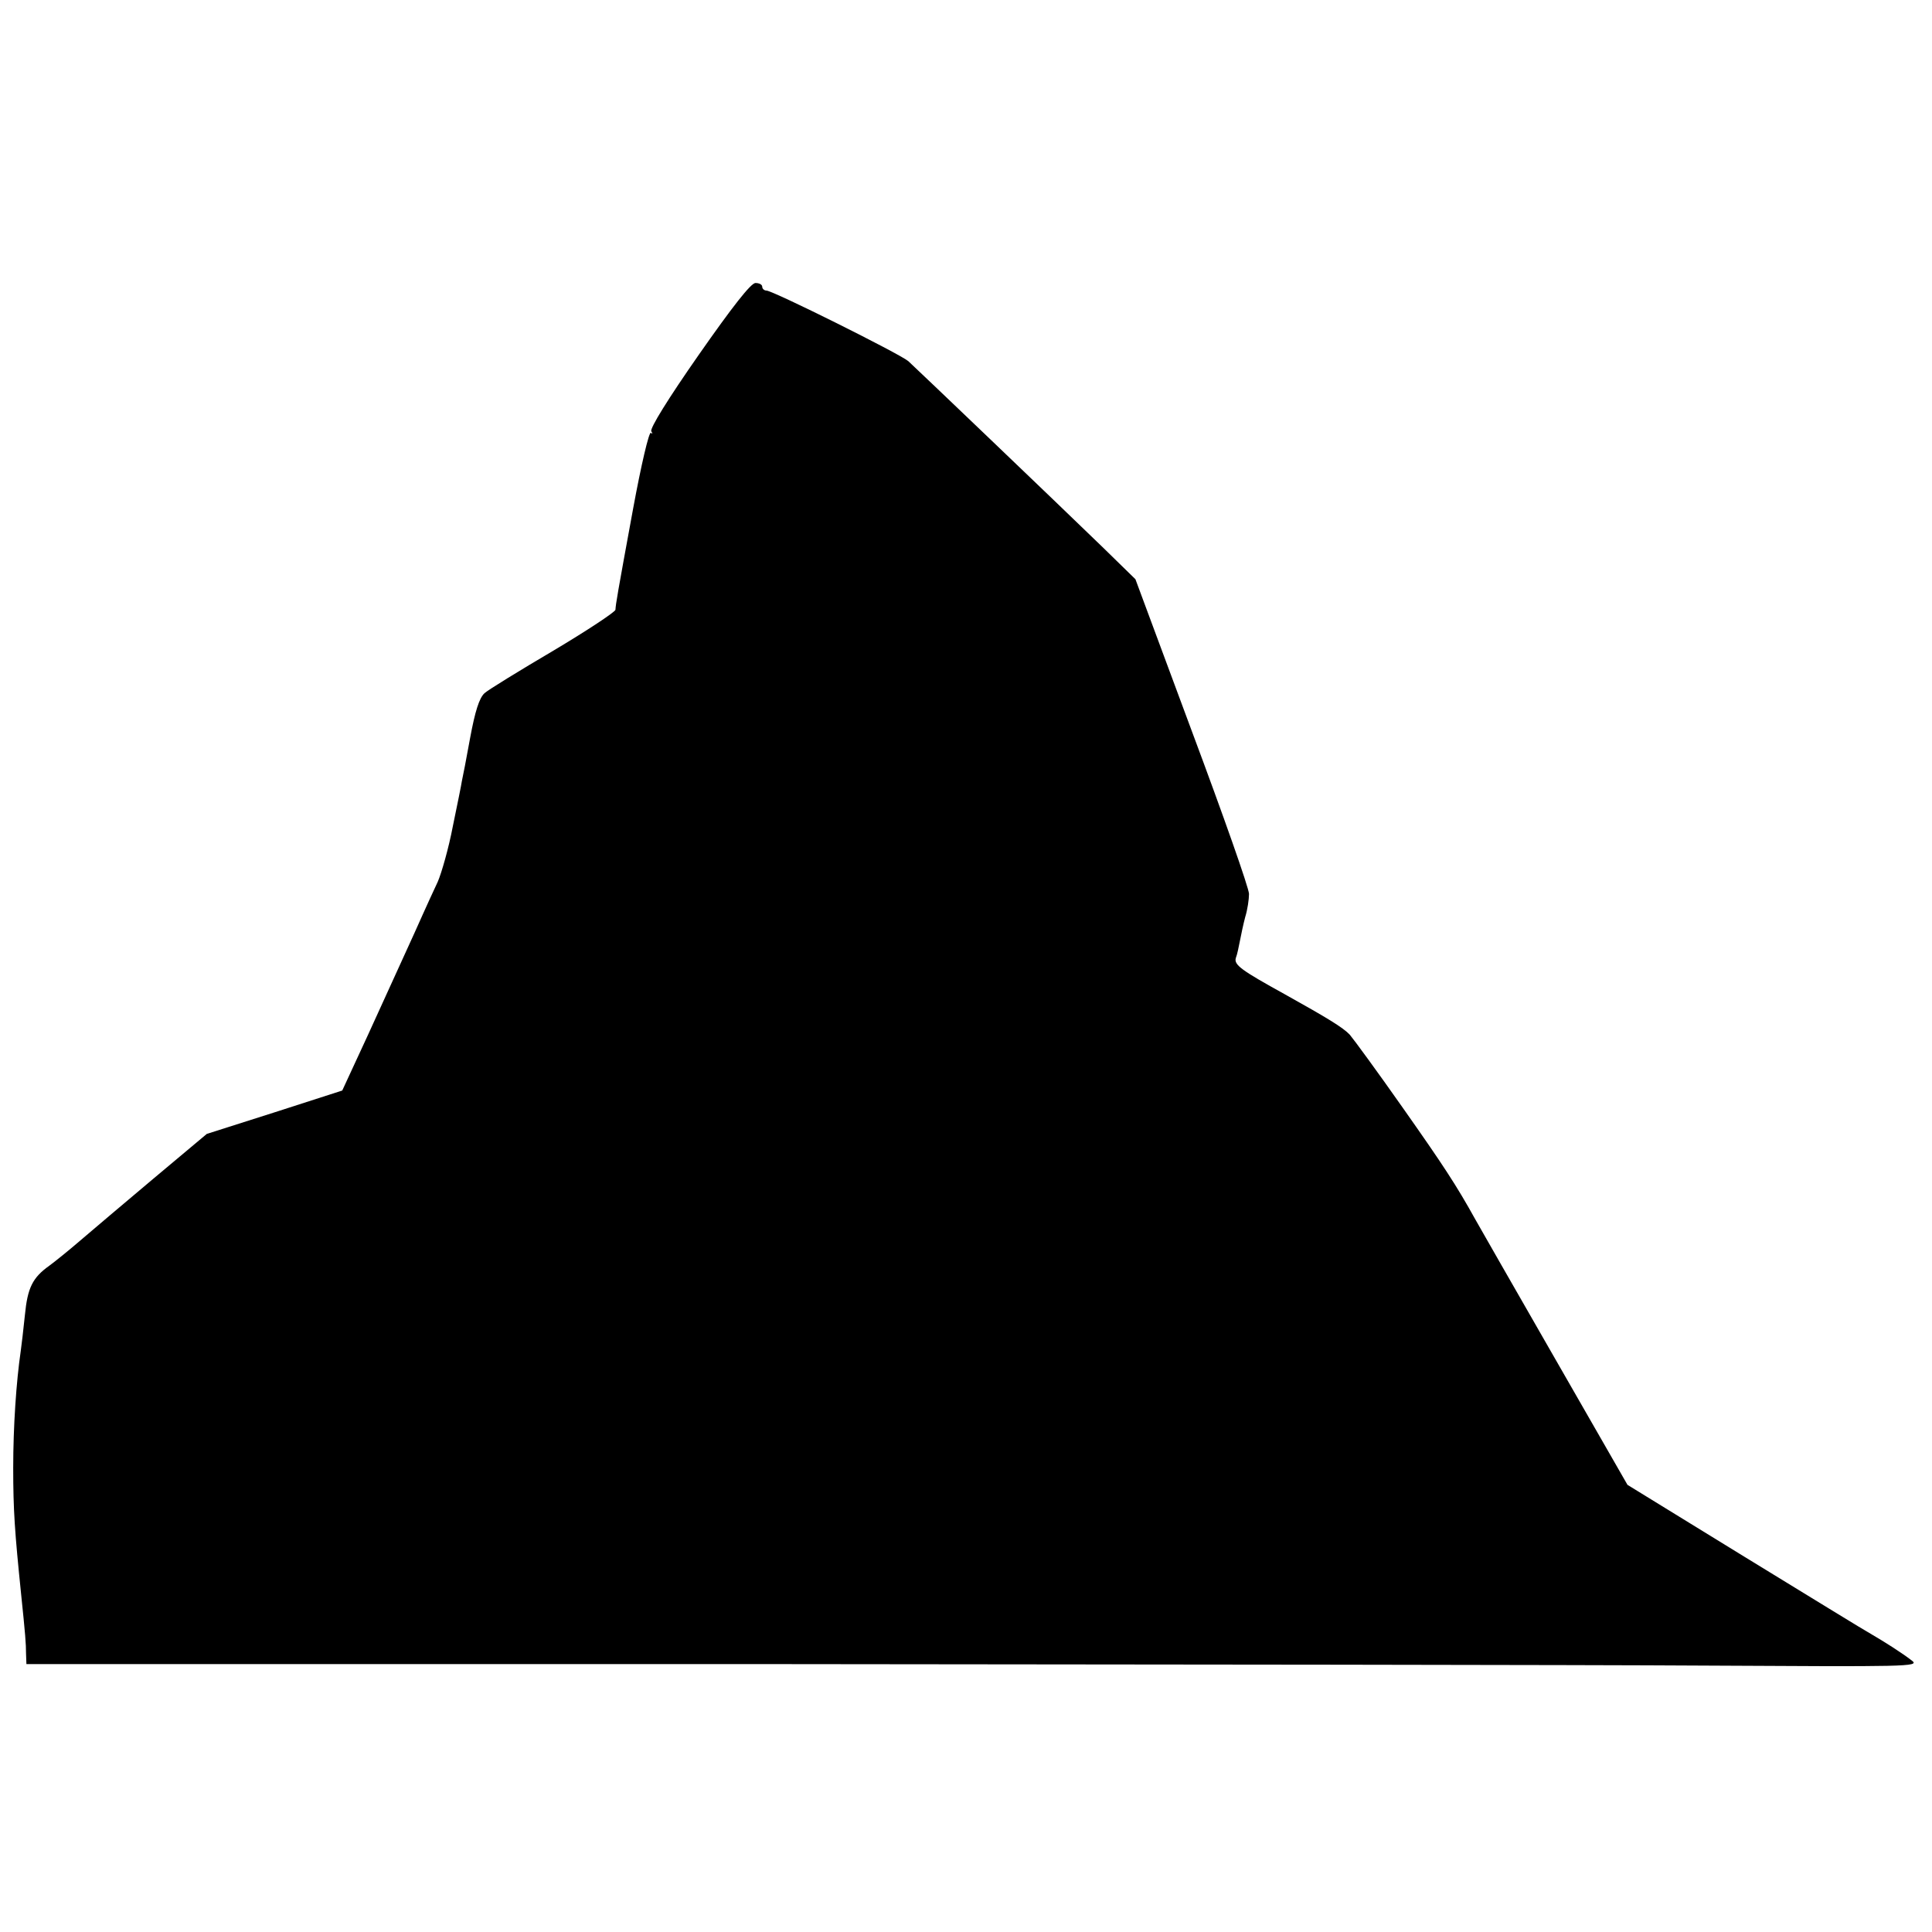
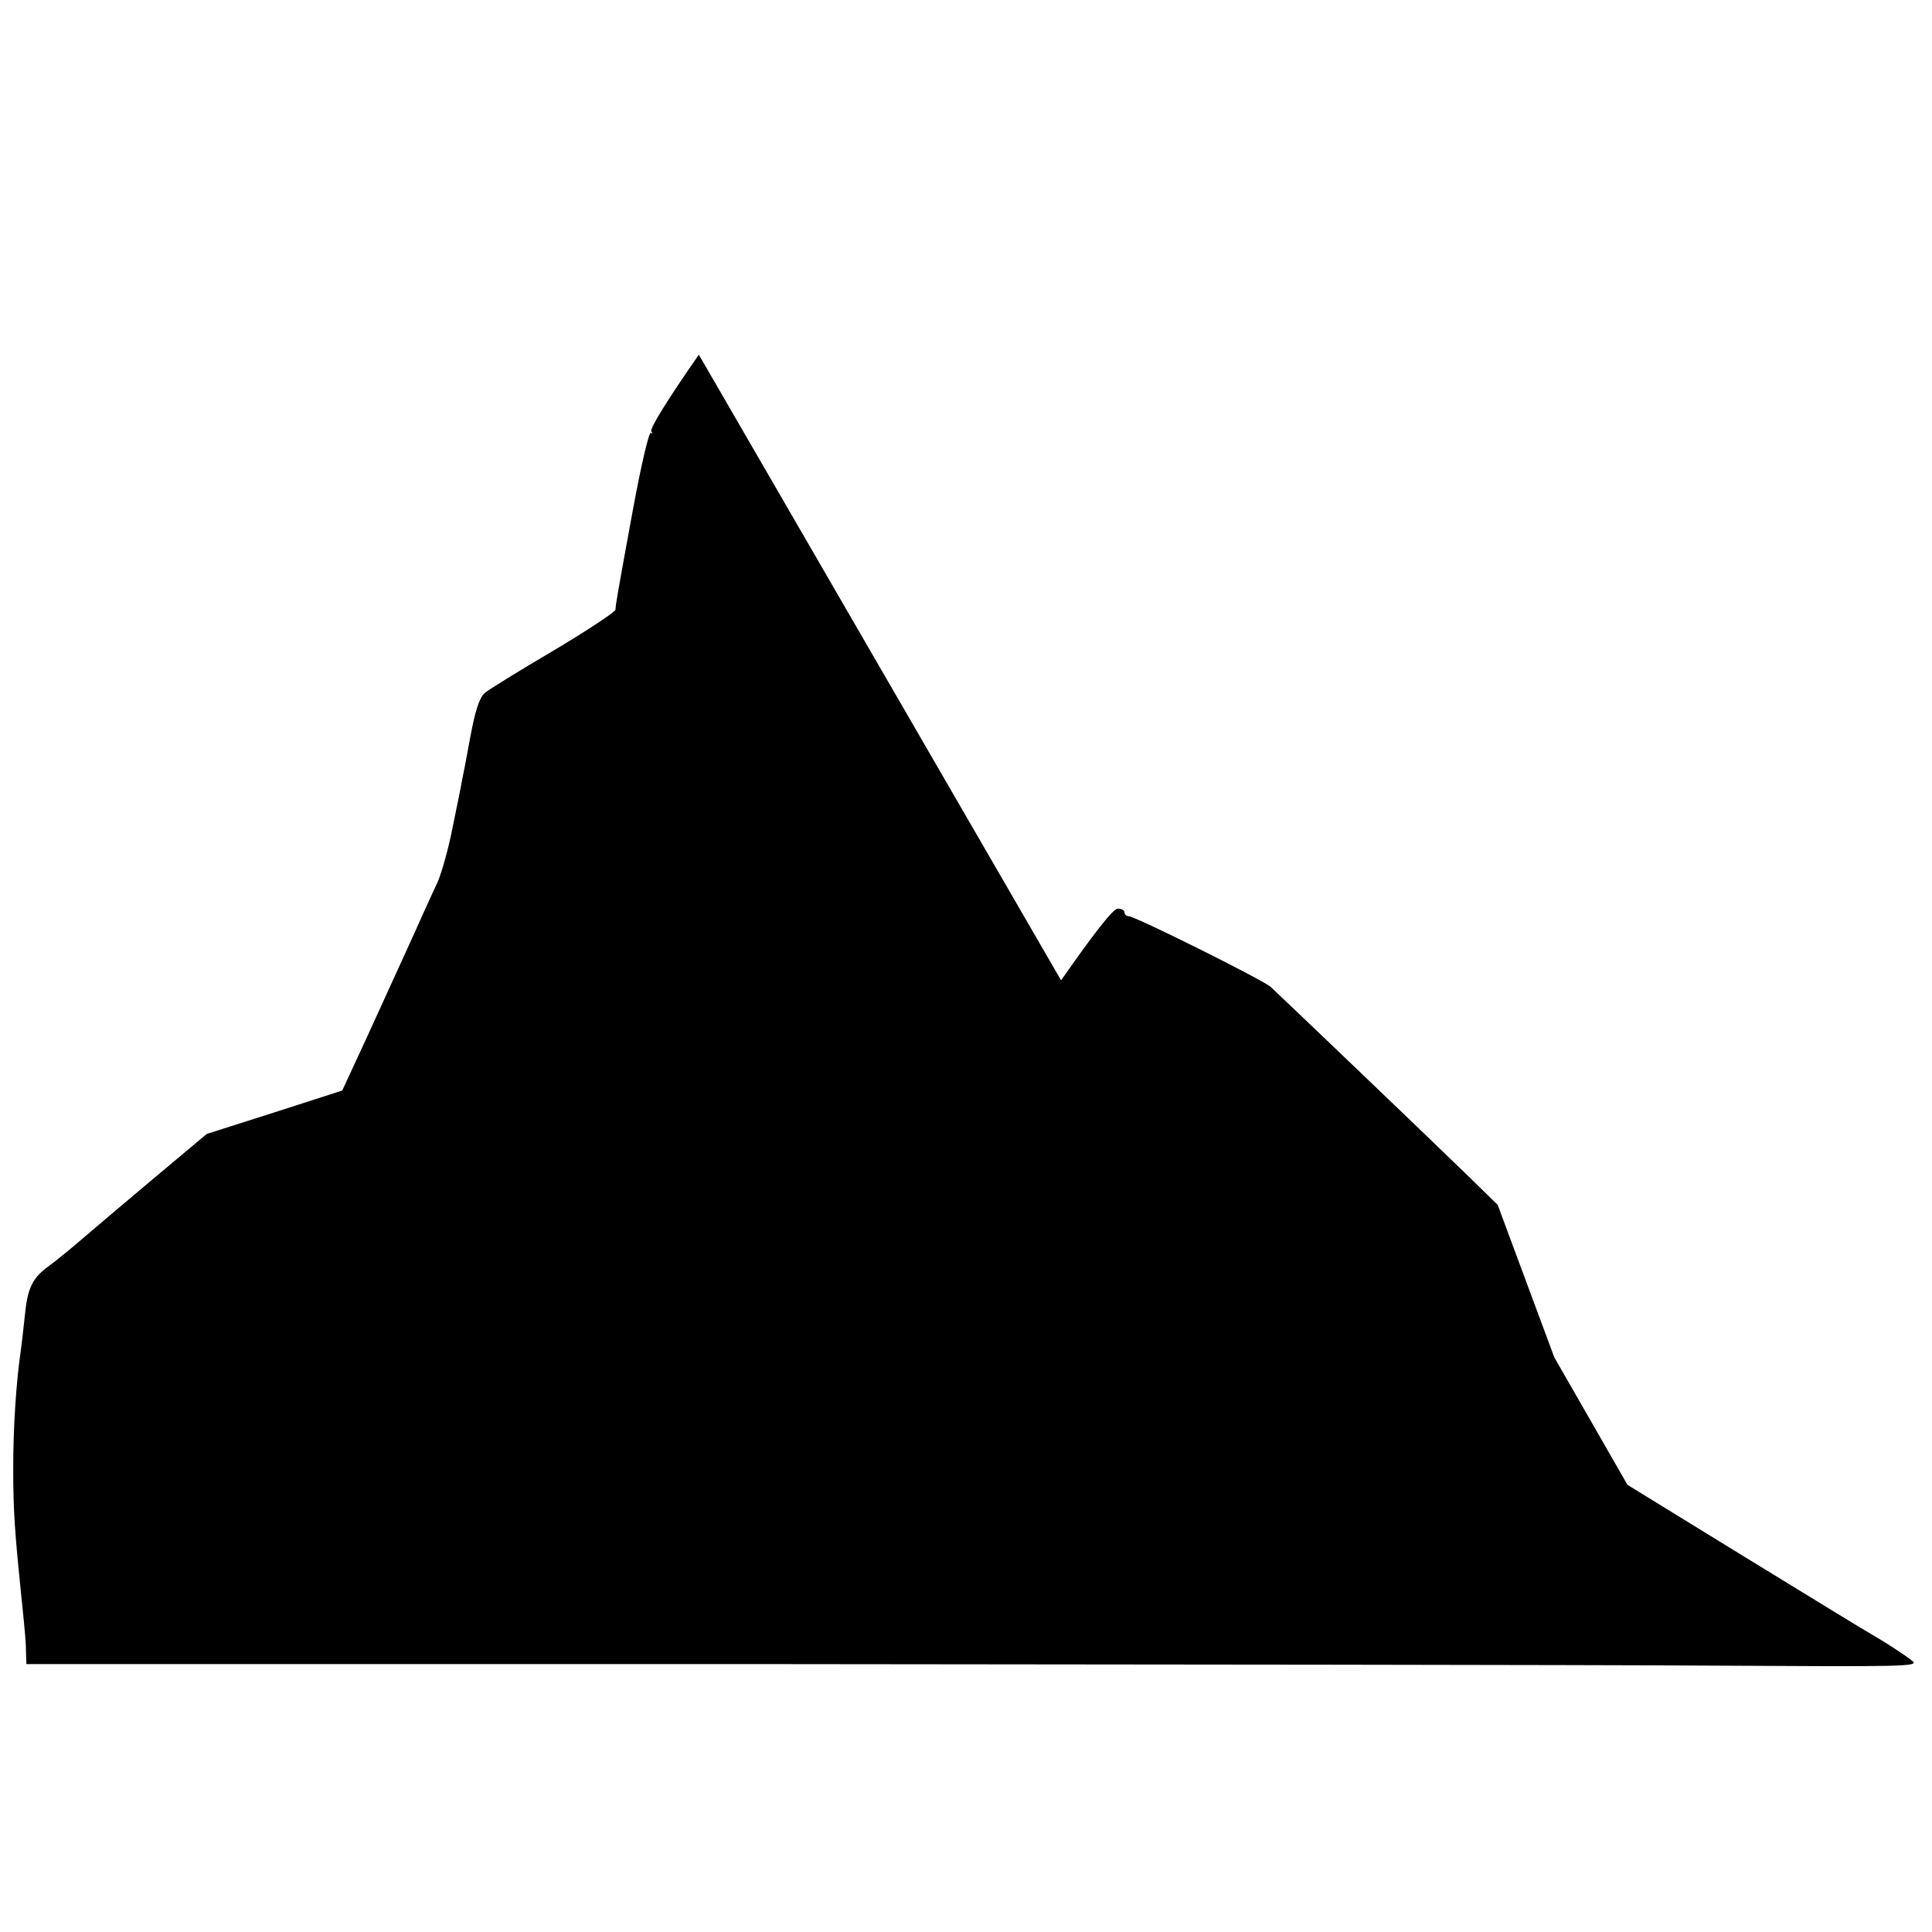
<svg xmlns="http://www.w3.org/2000/svg" version="1.0" width="512pt" height="512pt" viewBox="0 0 512 512" preserveAspectRatio="xMidYMid meet">
  <g transform="translate(0,512) scale(0.1,-0.1)" fill="#000000" stroke="none">
-     <path d="M1852 4180 c-81 -116 -130 -195 -126 -203 4 -6 3 -8 -1 -4 -5 4 -26 -86 -47 -200 -43 -234 -46 -253 -47 -269 -1 -6 -75 -55 -164 -108 -90 -53 -173 -104 -183 -113 -14 -13 -25 -48 -38 -118 -10 -55 -20 -107 -22 -115 -1 -8 -12 -62 -24 -120 -11 -58 -30 -124 -40 -147 -11 -24 -29 -62 -39 -85 -26 -59 -67 -147 -146 -321 l-68 -147 -180 -58 -179 -57 -142 -119 c-77 -65 -165 -139 -195 -165 -29 -25 -65 -54 -80 -65 -45 -32 -58 -59 -65 -131 -4 -39 -9 -81 -11 -95 -12 -82 -20 -201 -20 -310 0 -112 4 -169 21 -335 11 -106 13 -131 13 -157 l1 -28 1938 0 c1065 -1 2195 -2 2509 -4 537 -3 571 -3 550 13 -27 21 -73 50 -109 71 -15 8 -166 101 -336 205 l-309 190 -194 338 c-107 186 -201 351 -209 365 -51 92 -86 145 -193 297 -66 94 -129 180 -140 193 -18 19 -59 44 -172 107 -116 64 -135 78 -130 96 4 10 8 31 11 46 3 16 9 44 14 63 6 19 10 47 10 61 0 15 -68 208 -151 430 l-150 404 -87 85 c-129 125 -491 471 -515 493 -24 20 -359 187 -376 187 -6 0 -11 5 -11 10 0 6 -8 10 -18 10 -12 0 -62 -64 -150 -190z" />
+     <path d="M1852 4180 c-81 -116 -130 -195 -126 -203 4 -6 3 -8 -1 -4 -5 4 -26 -86 -47 -200 -43 -234 -46 -253 -47 -269 -1 -6 -75 -55 -164 -108 -90 -53 -173 -104 -183 -113 -14 -13 -25 -48 -38 -118 -10 -55 -20 -107 -22 -115 -1 -8 -12 -62 -24 -120 -11 -58 -30 -124 -40 -147 -11 -24 -29 -62 -39 -85 -26 -59 -67 -147 -146 -321 l-68 -147 -180 -58 -179 -57 -142 -119 c-77 -65 -165 -139 -195 -165 -29 -25 -65 -54 -80 -65 -45 -32 -58 -59 -65 -131 -4 -39 -9 -81 -11 -95 -12 -82 -20 -201 -20 -310 0 -112 4 -169 21 -335 11 -106 13 -131 13 -157 l1 -28 1938 0 c1065 -1 2195 -2 2509 -4 537 -3 571 -3 550 13 -27 21 -73 50 -109 71 -15 8 -166 101 -336 205 l-309 190 -194 338 l-150 404 -87 85 c-129 125 -491 471 -515 493 -24 20 -359 187 -376 187 -6 0 -11 5 -11 10 0 6 -8 10 -18 10 -12 0 -62 -64 -150 -190z" />
  </g>
</svg>